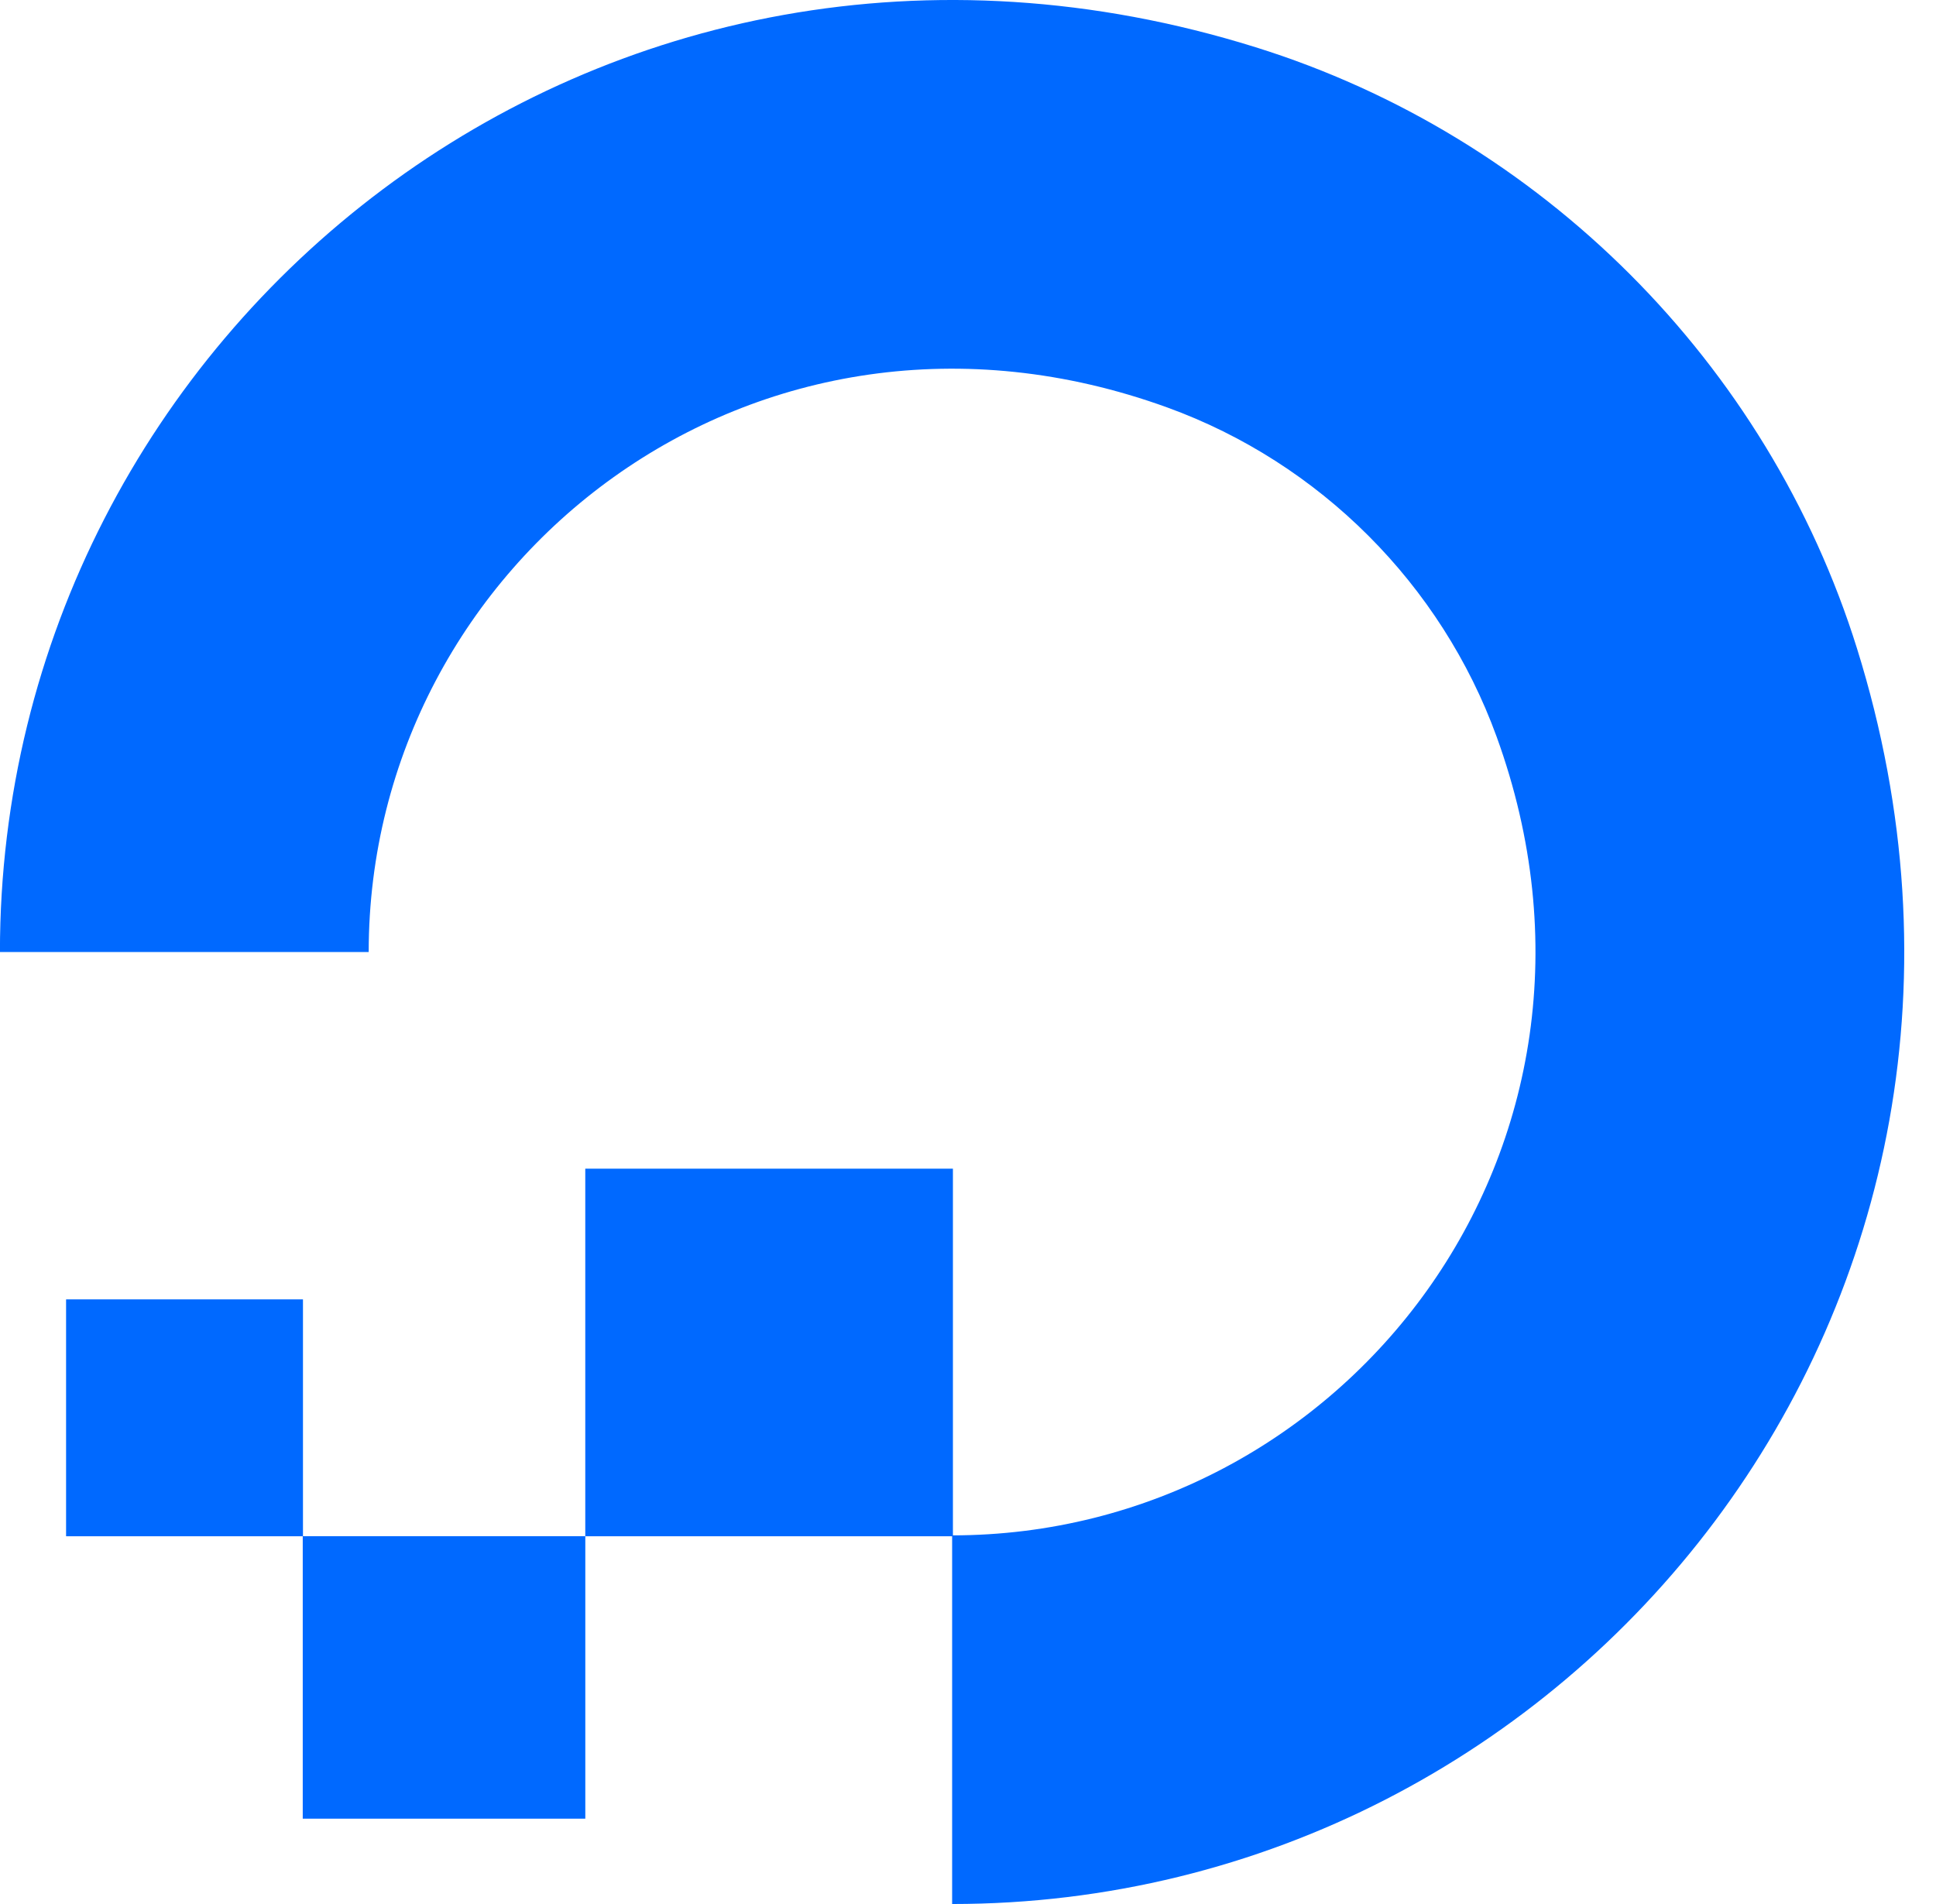
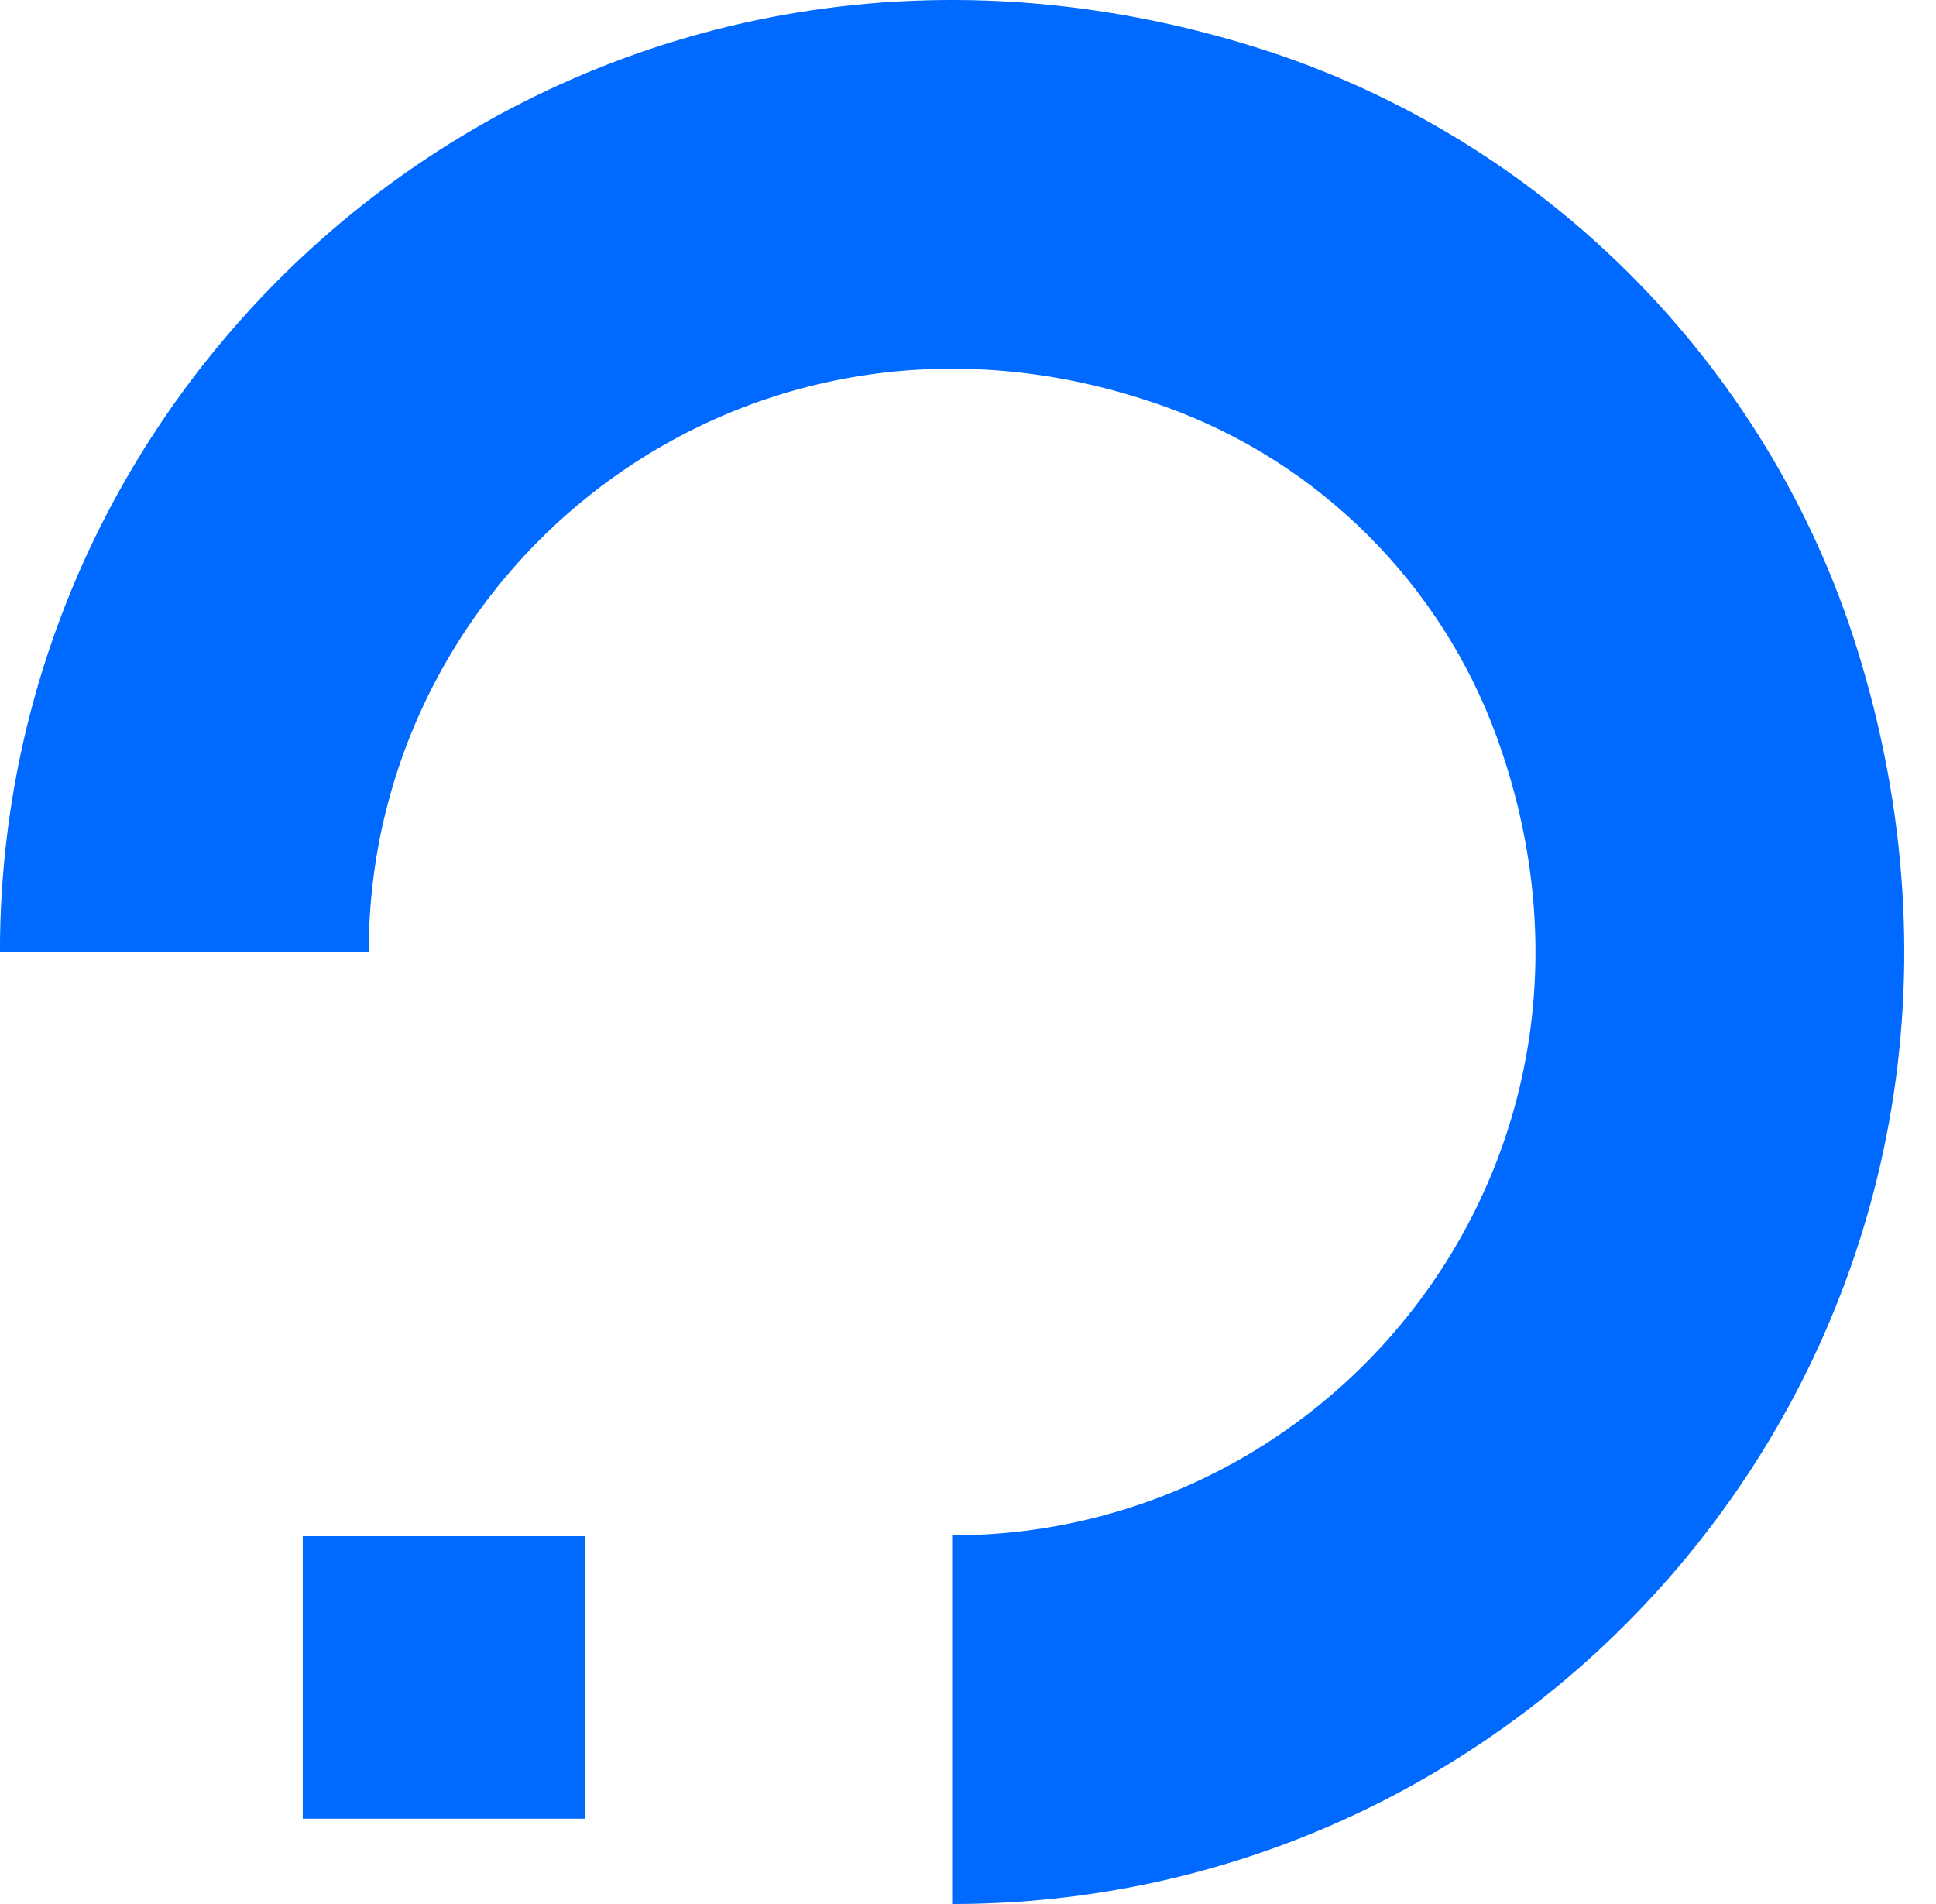
<svg xmlns="http://www.w3.org/2000/svg" width="61" height="60" viewBox="0 0 61 60" fill="none">
  <g clip-path="url(#clip0_14635_34884)">
    <mask id="mask0_14635_34884" style="mask-type:luminance" maskUnits="userSpaceOnUse" x="-164" y="-114" width="834" height="1081">
      <path d="M-163.867 -113.011H669.985V966.092H-163.867V-113.011Z" fill="white" />
    </mask>
    <g mask="url(#mask0_14635_34884)">
      <path d="M30 60V48.383C42.331 48.383 51.862 36.177 47.156 23.215C45.412 18.415 41.583 14.584 36.781 12.841C23.819 8.138 11.62 17.669 11.617 29.996L11.615 30H-0.002C-0.002 10.355 18.977 -4.939 39.56 1.488C48.555 4.294 55.703 11.443 58.512 20.438C64.939 41.023 49.642 60 30 60Z" fill="#0069FF" />
-       <path fill-rule="evenodd" clip-rule="evenodd" d="M30.025 48.411H18.441V36.83L18.444 36.828H30.023L30.025 36.83V48.411Z" fill="#0069FF" />
      <path fill-rule="evenodd" clip-rule="evenodd" d="M18.44 57.311H9.541L9.539 57.309V48.41H18.442V57.309L18.44 57.311Z" fill="#0069FF" />
-       <path fill-rule="evenodd" clip-rule="evenodd" d="M9.546 48.411H2.086L2.082 48.409V40.953L2.086 40.947H9.542L9.546 40.949V48.411Z" fill="#0069FF" />
    </g>
  </g>
  <defs>
    <clipPath id="clip0_14635_34884">
      <rect width="60.002" height="60" fill="white" />
    </clipPath>
  </defs>
</svg>